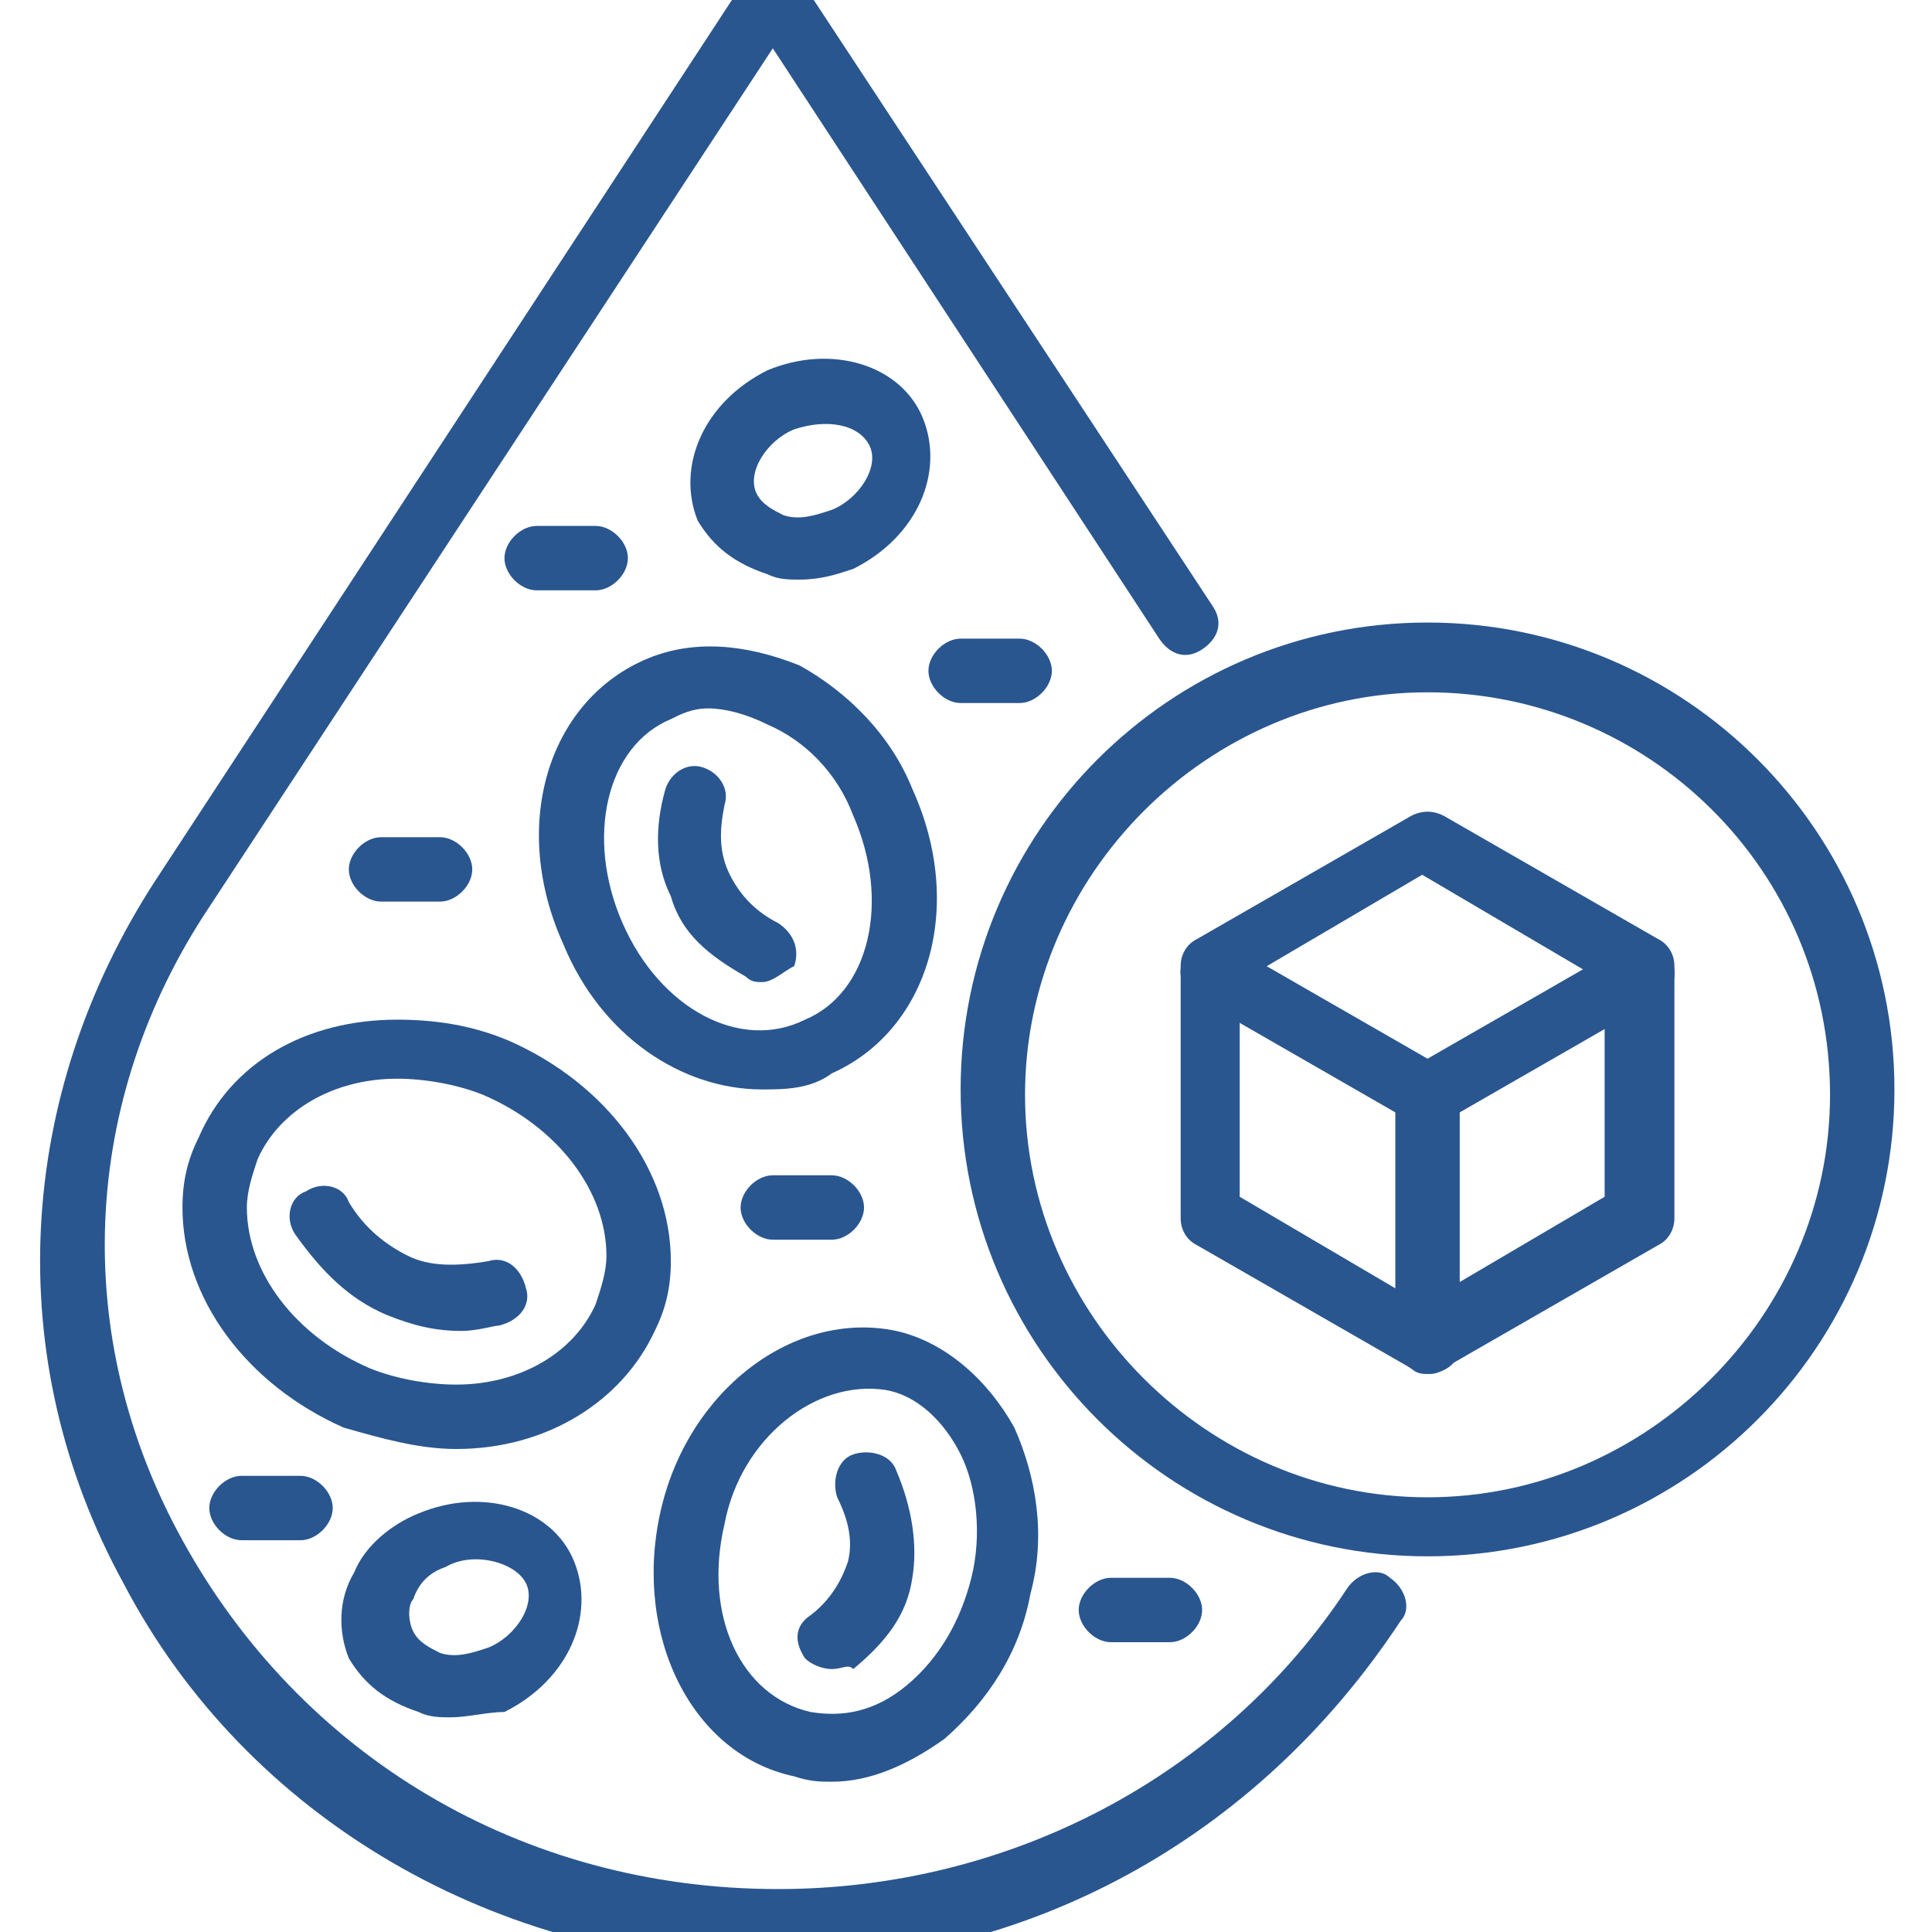
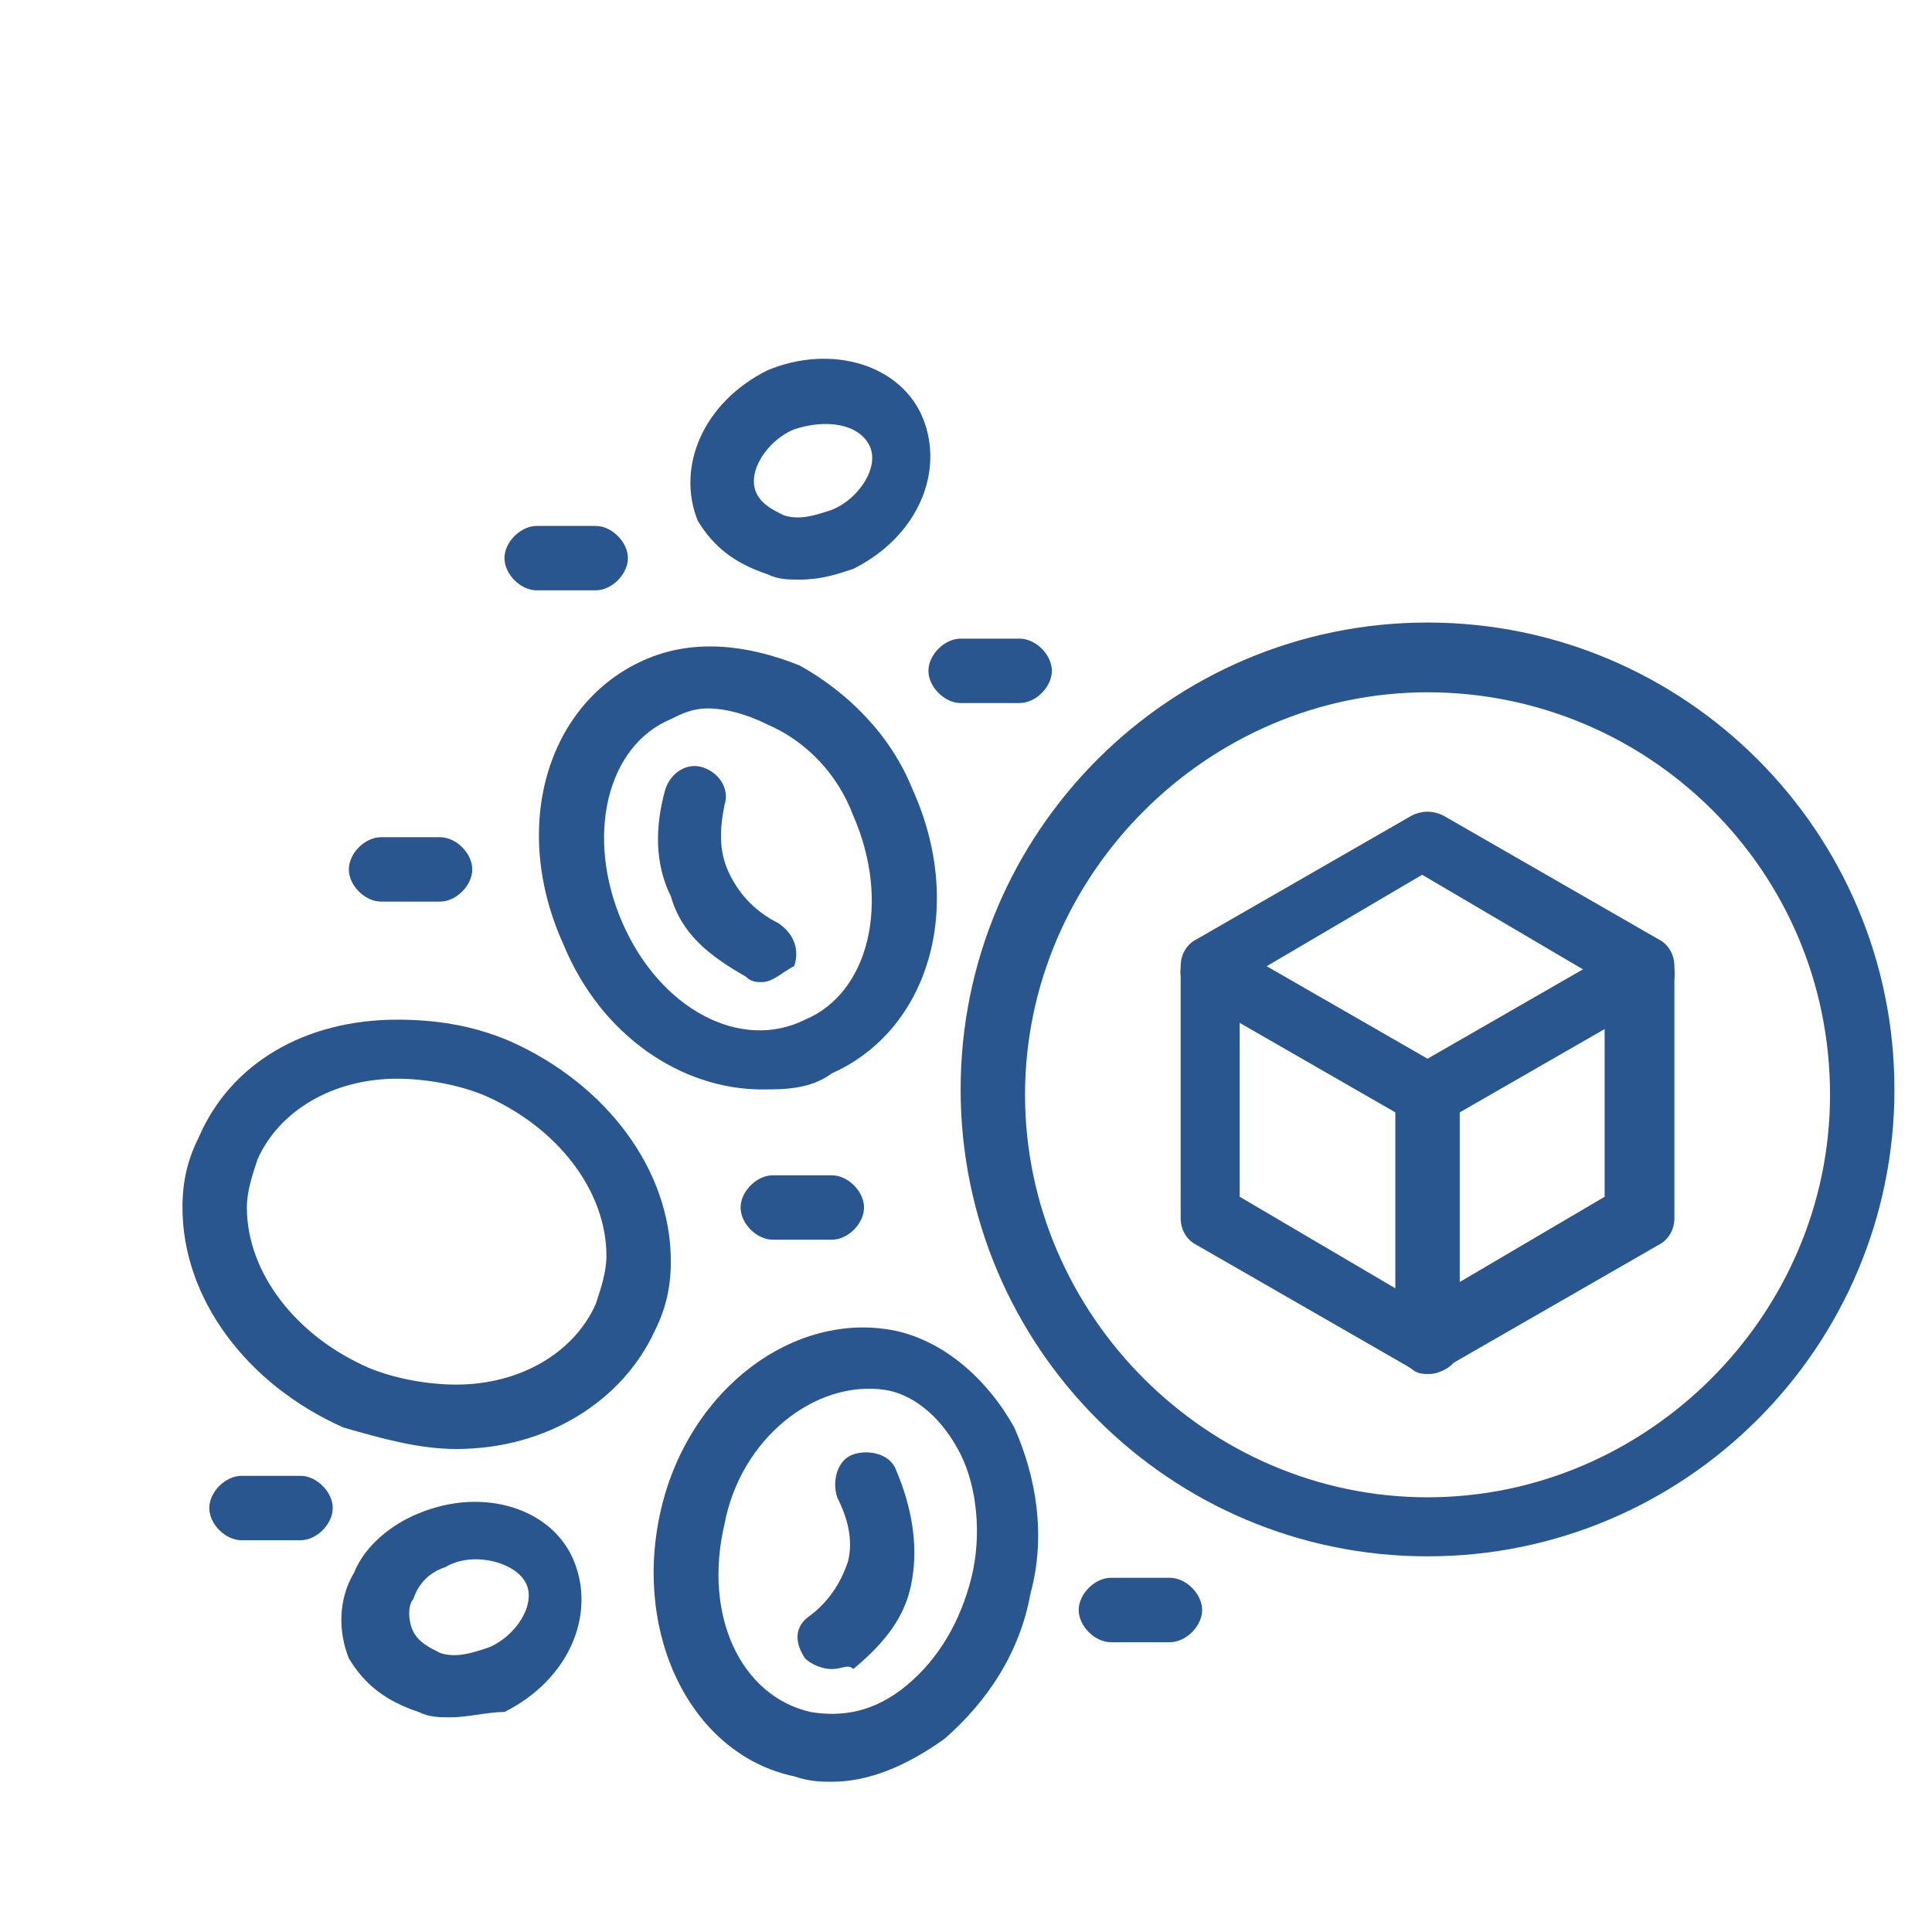
<svg xmlns="http://www.w3.org/2000/svg" version="1.1" id="图层_1" x="0px" y="0px" width="36px" height="36px" viewBox="0 0 36 36" style="enable-background:new 0 0 36 36;" xml:space="preserve">
  <style type="text/css">
	.st0{fill:#29568F;}
</style>
  <g id="Outline_00000177452548597789270540000009207500608797194156_">
    <g>
      <g>
-         <path class="st0" d="M14.4,36.6c-5.1,0-9.8-2.7-12.1-7.1c-2.3-4.2-2-9.1,0.6-13.1l11-16.8c0.2-0.3,0.8-0.3,1,0l7.7,11.7     c0.2,0.3,0.1,0.6-0.2,0.8c-0.3,0.2-0.6,0.1-0.8-0.2l-7.2-11l-10.5,16c-2.4,3.6-2.6,8-0.5,11.8c2.2,4,6.3,6.5,11.1,6.5     c4.3,0,8.3-2.1,10.6-5.6c0.2-0.3,0.6-0.4,0.8-0.2c0.3,0.2,0.4,0.6,0.2,0.8C23.4,34.3,19.1,36.6,14.4,36.6z" />
-       </g>
+         </g>
      <g>
        <path class="st0" d="M26.6,21c-0.2,0-0.4-0.1-0.5-0.3c-0.2-0.3-0.1-0.7,0.2-0.8l4-2.3c0.3-0.2,0.7-0.1,0.8,0.2     c0.2,0.3,0.1,0.7-0.2,0.8l-4,2.3C26.8,20.9,26.7,21,26.6,21z" />
      </g>
      <g>
        <path class="st0" d="M26.6,21c-0.1,0-0.2,0-0.3-0.1l-4-2.3c-0.3-0.2-0.4-0.5-0.2-0.8c0.2-0.3,0.5-0.4,0.8-0.2l4,2.3     c0.3,0.2,0.4,0.5,0.2,0.8C27,20.9,26.8,21,26.6,21z" />
      </g>
      <g>
        <path class="st0" d="M26.6,25.6c-0.1,0-0.2,0-0.3-0.1l-4-2.3c-0.2-0.1-0.3-0.3-0.3-0.5V18c0-0.2,0.1-0.4,0.3-0.5l4-2.3     c0.2-0.1,0.4-0.1,0.6,0l4,2.3c0.2,0.1,0.3,0.3,0.3,0.5v4.7c0,0.2-0.1,0.4-0.3,0.5l-4,2.3C26.8,25.6,26.7,25.6,26.6,25.6z      M23.1,22.3l3.4,2l3.4-2v-4l-3.4-2l-3.4,2V22.3z" />
      </g>
      <g>
        <path class="st0" d="M26.6,25.6c-0.3,0-0.6-0.3-0.6-0.6v-4.6c0-0.3,0.3-0.6,0.6-0.6s0.6,0.3,0.6,0.6v4.7     C27.2,25.4,26.9,25.6,26.6,25.6z" />
      </g>
      <g>
        <path class="st0" d="M26.6,29c-4.8,0-8.7-3.9-8.7-8.7s3.9-8.7,8.7-8.7s8.7,3.9,8.7,8.7S31.4,29,26.6,29z M26.6,12.9     c-4.1,0-7.5,3.4-7.5,7.5s3.4,7.5,7.5,7.5s7.5-3.4,7.5-7.5C34.1,16.2,30.7,12.9,26.6,12.9z" />
      </g>
      <g>
        <path class="st0" d="M8.5,27c-0.7,0-1.4-0.2-2.1-0.4c-1.8-0.8-3-2.4-3-4.1c0-0.5,0.1-0.9,0.3-1.3l0,0c0.6-1.4,2-2.2,3.7-2.2     c0.7,0,1.4,0.1,2.1,0.4c1.8,0.8,3,2.4,3,4.1c0,0.5-0.1,0.9-0.3,1.3C11.6,26.1,10.2,27,8.5,27z M7.4,20.1c-1.2,0-2.2,0.6-2.6,1.5     l0,0c-0.1,0.3-0.2,0.6-0.2,0.9c0,1.2,0.9,2.4,2.3,3c0.5,0.2,1.1,0.3,1.6,0.3c1.2,0,2.2-0.6,2.6-1.5c0.1-0.3,0.2-0.6,0.2-0.9     c0-1.2-0.9-2.4-2.3-3C8.5,20.2,7.9,20.1,7.4,20.1z M4.2,21.3L4.2,21.3L4.2,21.3z" />
      </g>
      <g>
        <path class="st0" d="M14.9,10.8c-0.2,0-0.4,0-0.6-0.1c-0.6-0.2-1-0.5-1.3-1c-0.4-1,0.1-2.2,1.3-2.8l0,0c1.2-0.5,2.5-0.1,2.9,0.9     s-0.1,2.2-1.3,2.8C15.6,10.7,15.3,10.8,14.9,10.8z M14.8,8c-0.5,0.2-0.9,0.8-0.7,1.2c0.1,0.2,0.3,0.3,0.5,0.4     c0.3,0.1,0.6,0,0.9-0.1c0.5-0.2,0.9-0.8,0.7-1.2C16,7.9,15.4,7.8,14.8,8L14.8,8z" />
      </g>
      <g>
        <path class="st0" d="M8.4,32c-0.2,0-0.4,0-0.6-0.1c-0.6-0.2-1-0.5-1.3-1c-0.2-0.5-0.2-1.1,0.1-1.6c0.2-0.5,0.7-0.9,1.2-1.1l0,0     c1.2-0.5,2.5-0.1,2.9,0.9s-0.1,2.2-1.3,2.8C9.1,31.9,8.7,32,8.4,32z M8.3,29.2L8.3,29.2c-0.3,0.1-0.5,0.3-0.6,0.6     c-0.1,0.1-0.1,0.4,0,0.6c0.1,0.2,0.3,0.3,0.5,0.4c0.3,0.1,0.6,0,0.9-0.1c0.5-0.2,0.9-0.8,0.7-1.2S8.8,28.9,8.3,29.2z" />
      </g>
      <g>
-         <path class="st0" d="M8.6,24.8c-0.5,0-0.9-0.1-1.4-0.3C6.5,24.2,6,23.7,5.5,23c-0.2-0.3-0.1-0.7,0.2-0.8C6,22,6.4,22.1,6.5,22.4     c0.3,0.5,0.7,0.8,1.1,1c0.4,0.2,0.9,0.2,1.5,0.1c0.3-0.1,0.6,0.1,0.7,0.5c0.1,0.3-0.1,0.6-0.5,0.7C9.2,24.7,8.9,24.8,8.6,24.8z" />
-       </g>
+         </g>
      <g>
        <path class="st0" d="M15.5,33.2c-0.2,0-0.4,0-0.7-0.1c-1.9-0.4-3-2.6-2.5-4.9l0,0c0.5-2.3,2.5-3.8,4.4-3.4     c0.9,0.2,1.7,0.9,2.2,1.8c0.4,0.9,0.6,2,0.3,3.1c-0.2,1.1-0.8,2-1.6,2.7C16.9,32.9,16.2,33.2,15.5,33.2z M13.5,28.4L13.5,28.4     c-0.4,1.7,0.3,3.2,1.6,3.5c0.6,0.1,1.2,0,1.8-0.5c0.6-0.5,1-1.2,1.2-2s0.1-1.7-0.2-2.3c-0.3-0.6-0.8-1.1-1.4-1.2     C15.2,25.7,13.8,26.8,13.5,28.4z" />
      </g>
      <g>
        <path class="st0" d="M15.5,31.1c-0.2,0-0.4-0.1-0.5-0.2c-0.2-0.3-0.2-0.6,0.1-0.8c0.4-0.3,0.6-0.7,0.7-1c0.1-0.4,0-0.8-0.2-1.2     c-0.1-0.3,0-0.7,0.3-0.8c0.3-0.1,0.7,0,0.8,0.3c0.3,0.7,0.4,1.4,0.3,2c-0.1,0.7-0.5,1.2-1.1,1.7C15.8,31,15.7,31.1,15.5,31.1z" />
      </g>
      <g>
        <path class="st0" d="M14.2,20.3c-1.5,0-3-1-3.7-2.7c-1-2.2-0.3-4.5,1.5-5.3c0.9-0.4,1.9-0.3,2.9,0.1c0.9,0.5,1.7,1.3,2.1,2.3     c1,2.2,0.3,4.5-1.5,5.3C15.1,20.3,14.6,20.3,14.2,20.3z M13.2,13.2c-0.3,0-0.5,0.1-0.7,0.2c-1.2,0.5-1.6,2.2-0.9,3.8     s2.2,2.4,3.4,1.8c1.2-0.5,1.6-2.2,0.9-3.8c-0.3-0.8-0.9-1.4-1.6-1.7C13.9,13.3,13.5,13.2,13.2,13.2z" />
      </g>
      <g>
        <path class="st0" d="M14.2,18.3c-0.1,0-0.2,0-0.3-0.1c-0.7-0.4-1.2-0.8-1.4-1.5c-0.3-0.6-0.3-1.3-0.1-2c0.1-0.3,0.4-0.5,0.7-0.4     s0.5,0.4,0.4,0.7c-0.1,0.5-0.1,0.9,0.1,1.3c0.2,0.4,0.5,0.7,0.9,0.9c0.3,0.2,0.4,0.5,0.3,0.8C14.6,18.1,14.4,18.3,14.2,18.3z" />
      </g>
    </g>
    <g>
      <g>
        <path class="st0" d="M19,13.1h-1.1c-0.3,0-0.6-0.3-0.6-0.6s0.3-0.6,0.6-0.6H19c0.3,0,0.6,0.3,0.6,0.6S19.3,13.1,19,13.1z" />
      </g>
      <g>
        <path class="st0" d="M11.1,11H10c-0.3,0-0.6-0.3-0.6-0.6S9.7,9.8,10,9.8h1.1c0.3,0,0.6,0.3,0.6,0.6S11.4,11,11.1,11z" />
      </g>
      <g>
        <path class="st0" d="M8.2,16.8H7.1c-0.3,0-0.6-0.3-0.6-0.6s0.3-0.6,0.6-0.6h1.1c0.3,0,0.6,0.3,0.6,0.6S8.5,16.8,8.2,16.8z" />
      </g>
      <g>
        <path class="st0" d="M15.5,23.1h-1.1c-0.3,0-0.6-0.3-0.6-0.6s0.3-0.6,0.6-0.6h1.1c0.3,0,0.6,0.3,0.6,0.6S15.8,23.1,15.5,23.1z" />
      </g>
      <g>
        <path class="st0" d="M21.8,30.6h-1.1c-0.3,0-0.6-0.3-0.6-0.6s0.3-0.6,0.6-0.6h1.1c0.3,0,0.6,0.3,0.6,0.6S22.1,30.6,21.8,30.6z" />
      </g>
      <g>
        <path class="st0" d="M5.6,28.7H4.5c-0.3,0-0.6-0.3-0.6-0.6s0.3-0.6,0.6-0.6h1.1c0.3,0,0.6,0.3,0.6,0.6S5.9,28.7,5.6,28.7z" />
      </g>
    </g>
  </g>
</svg>